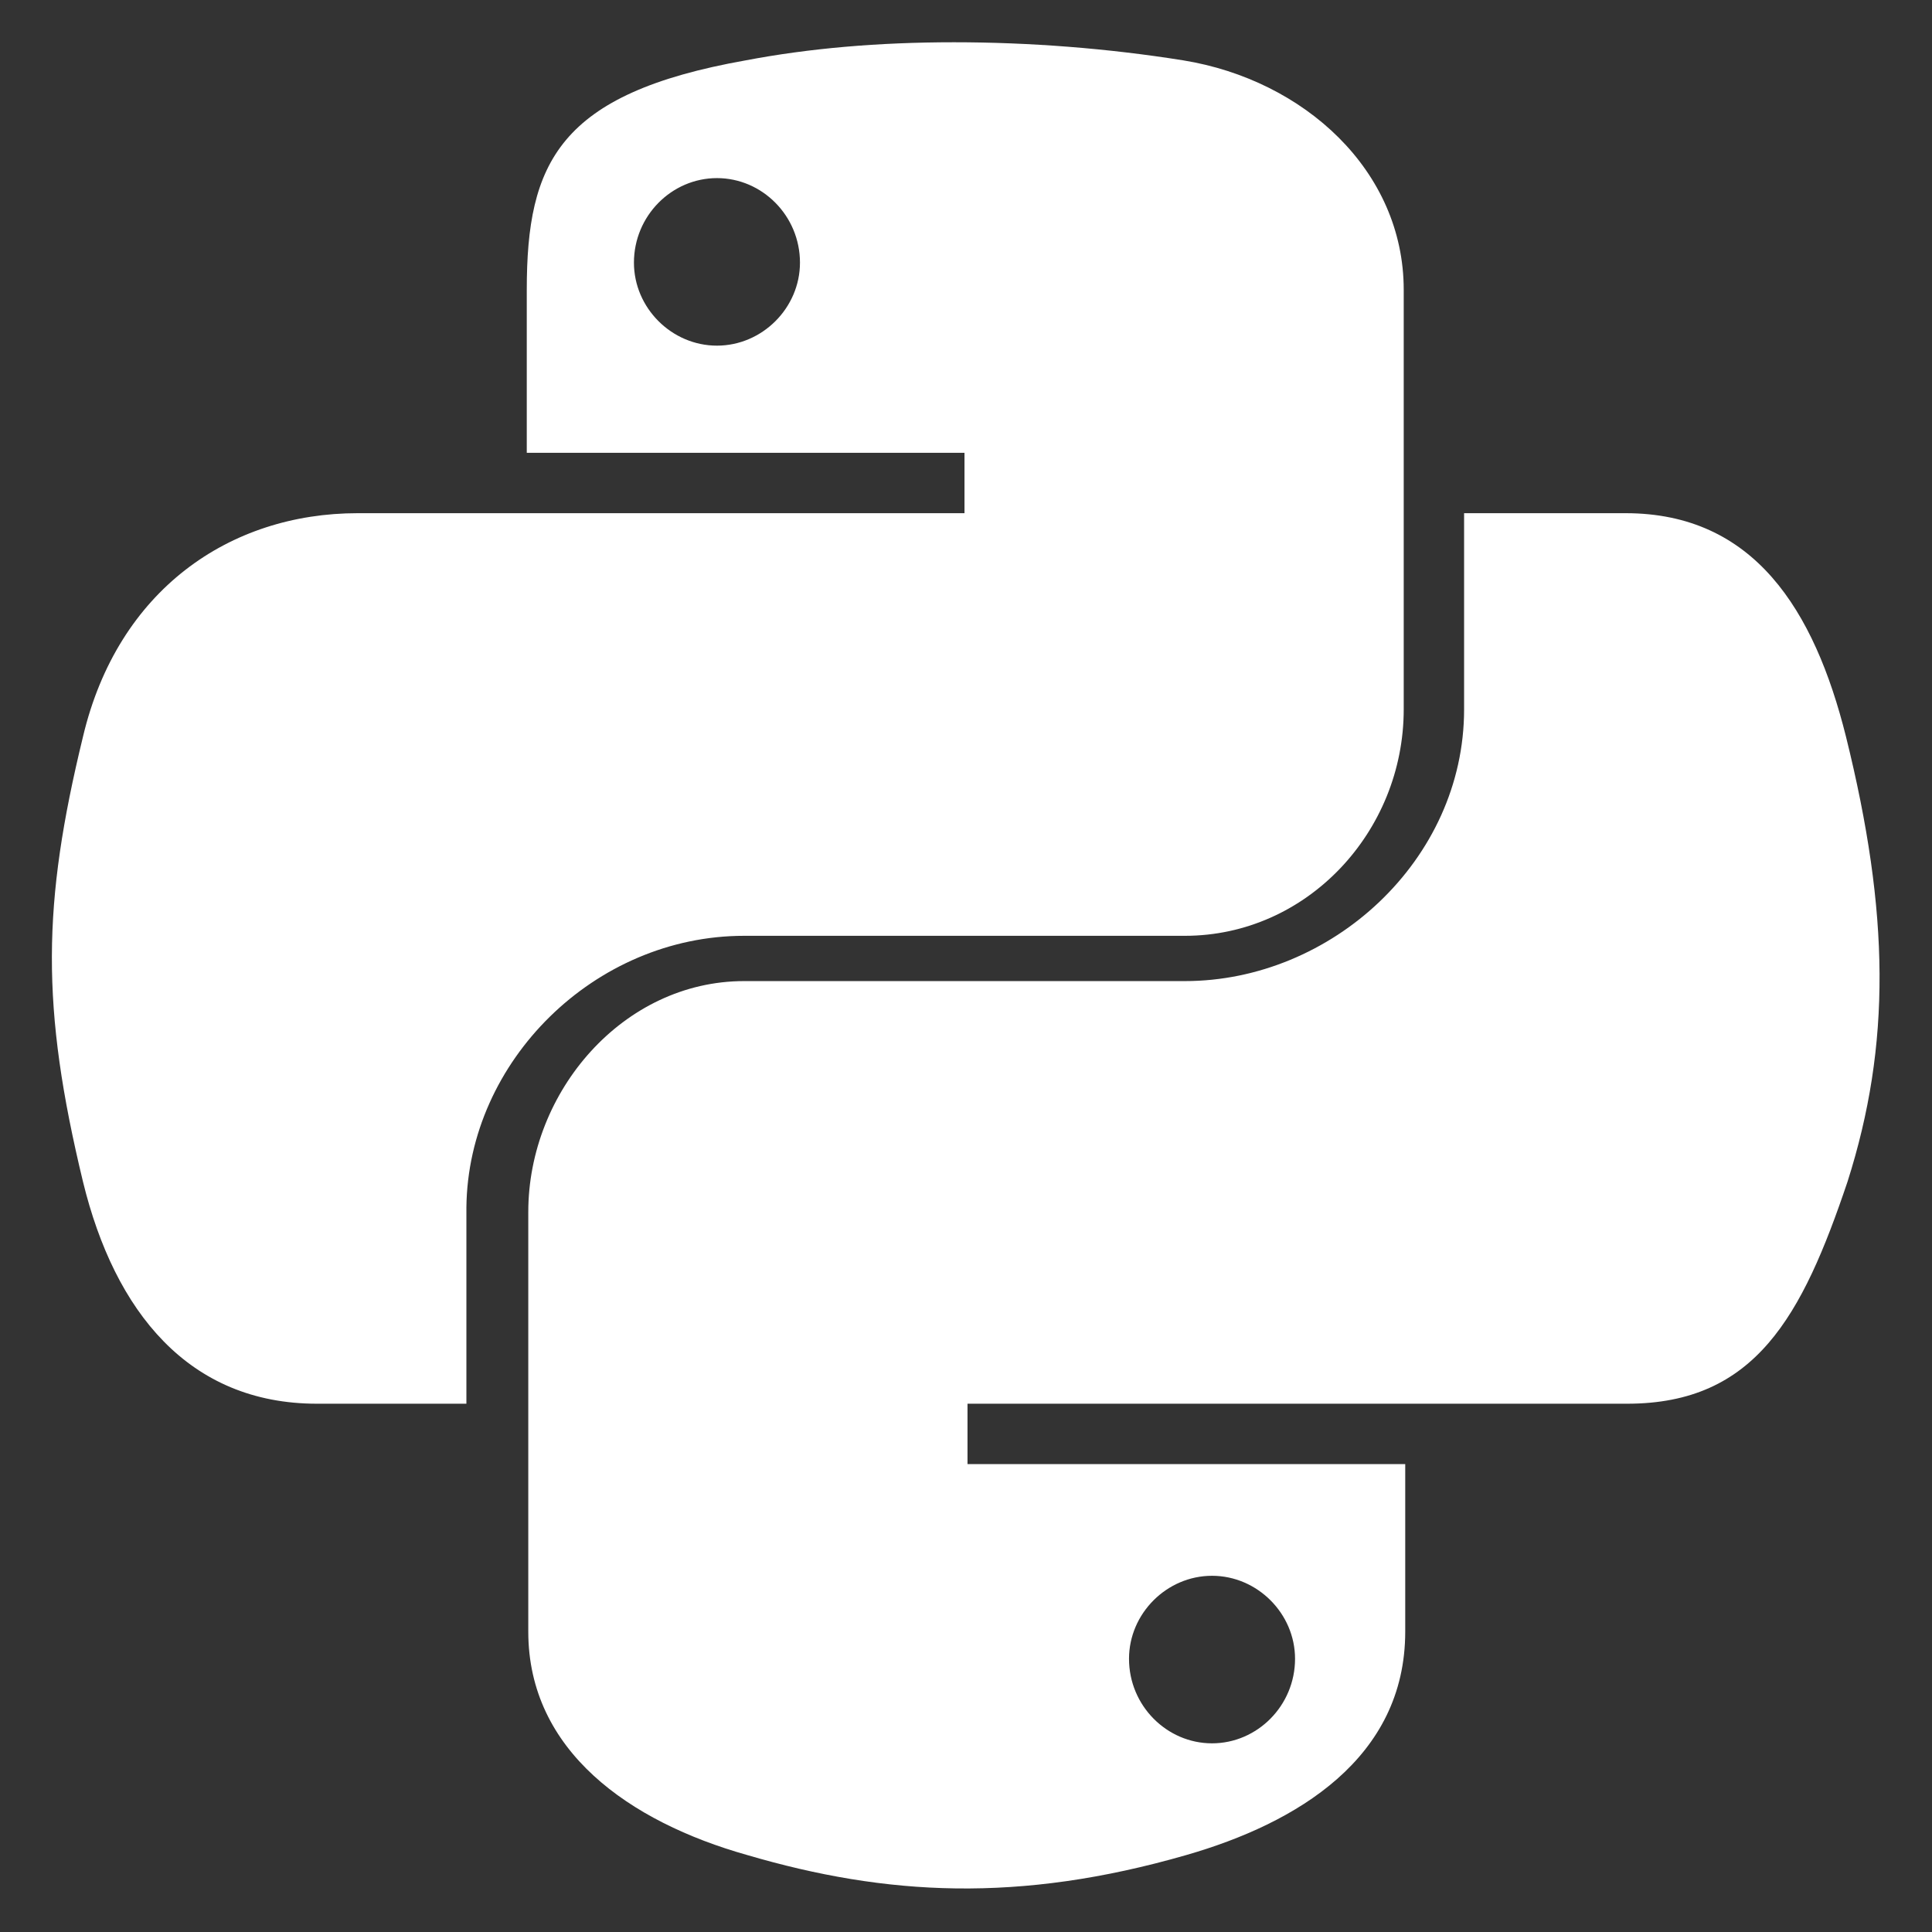
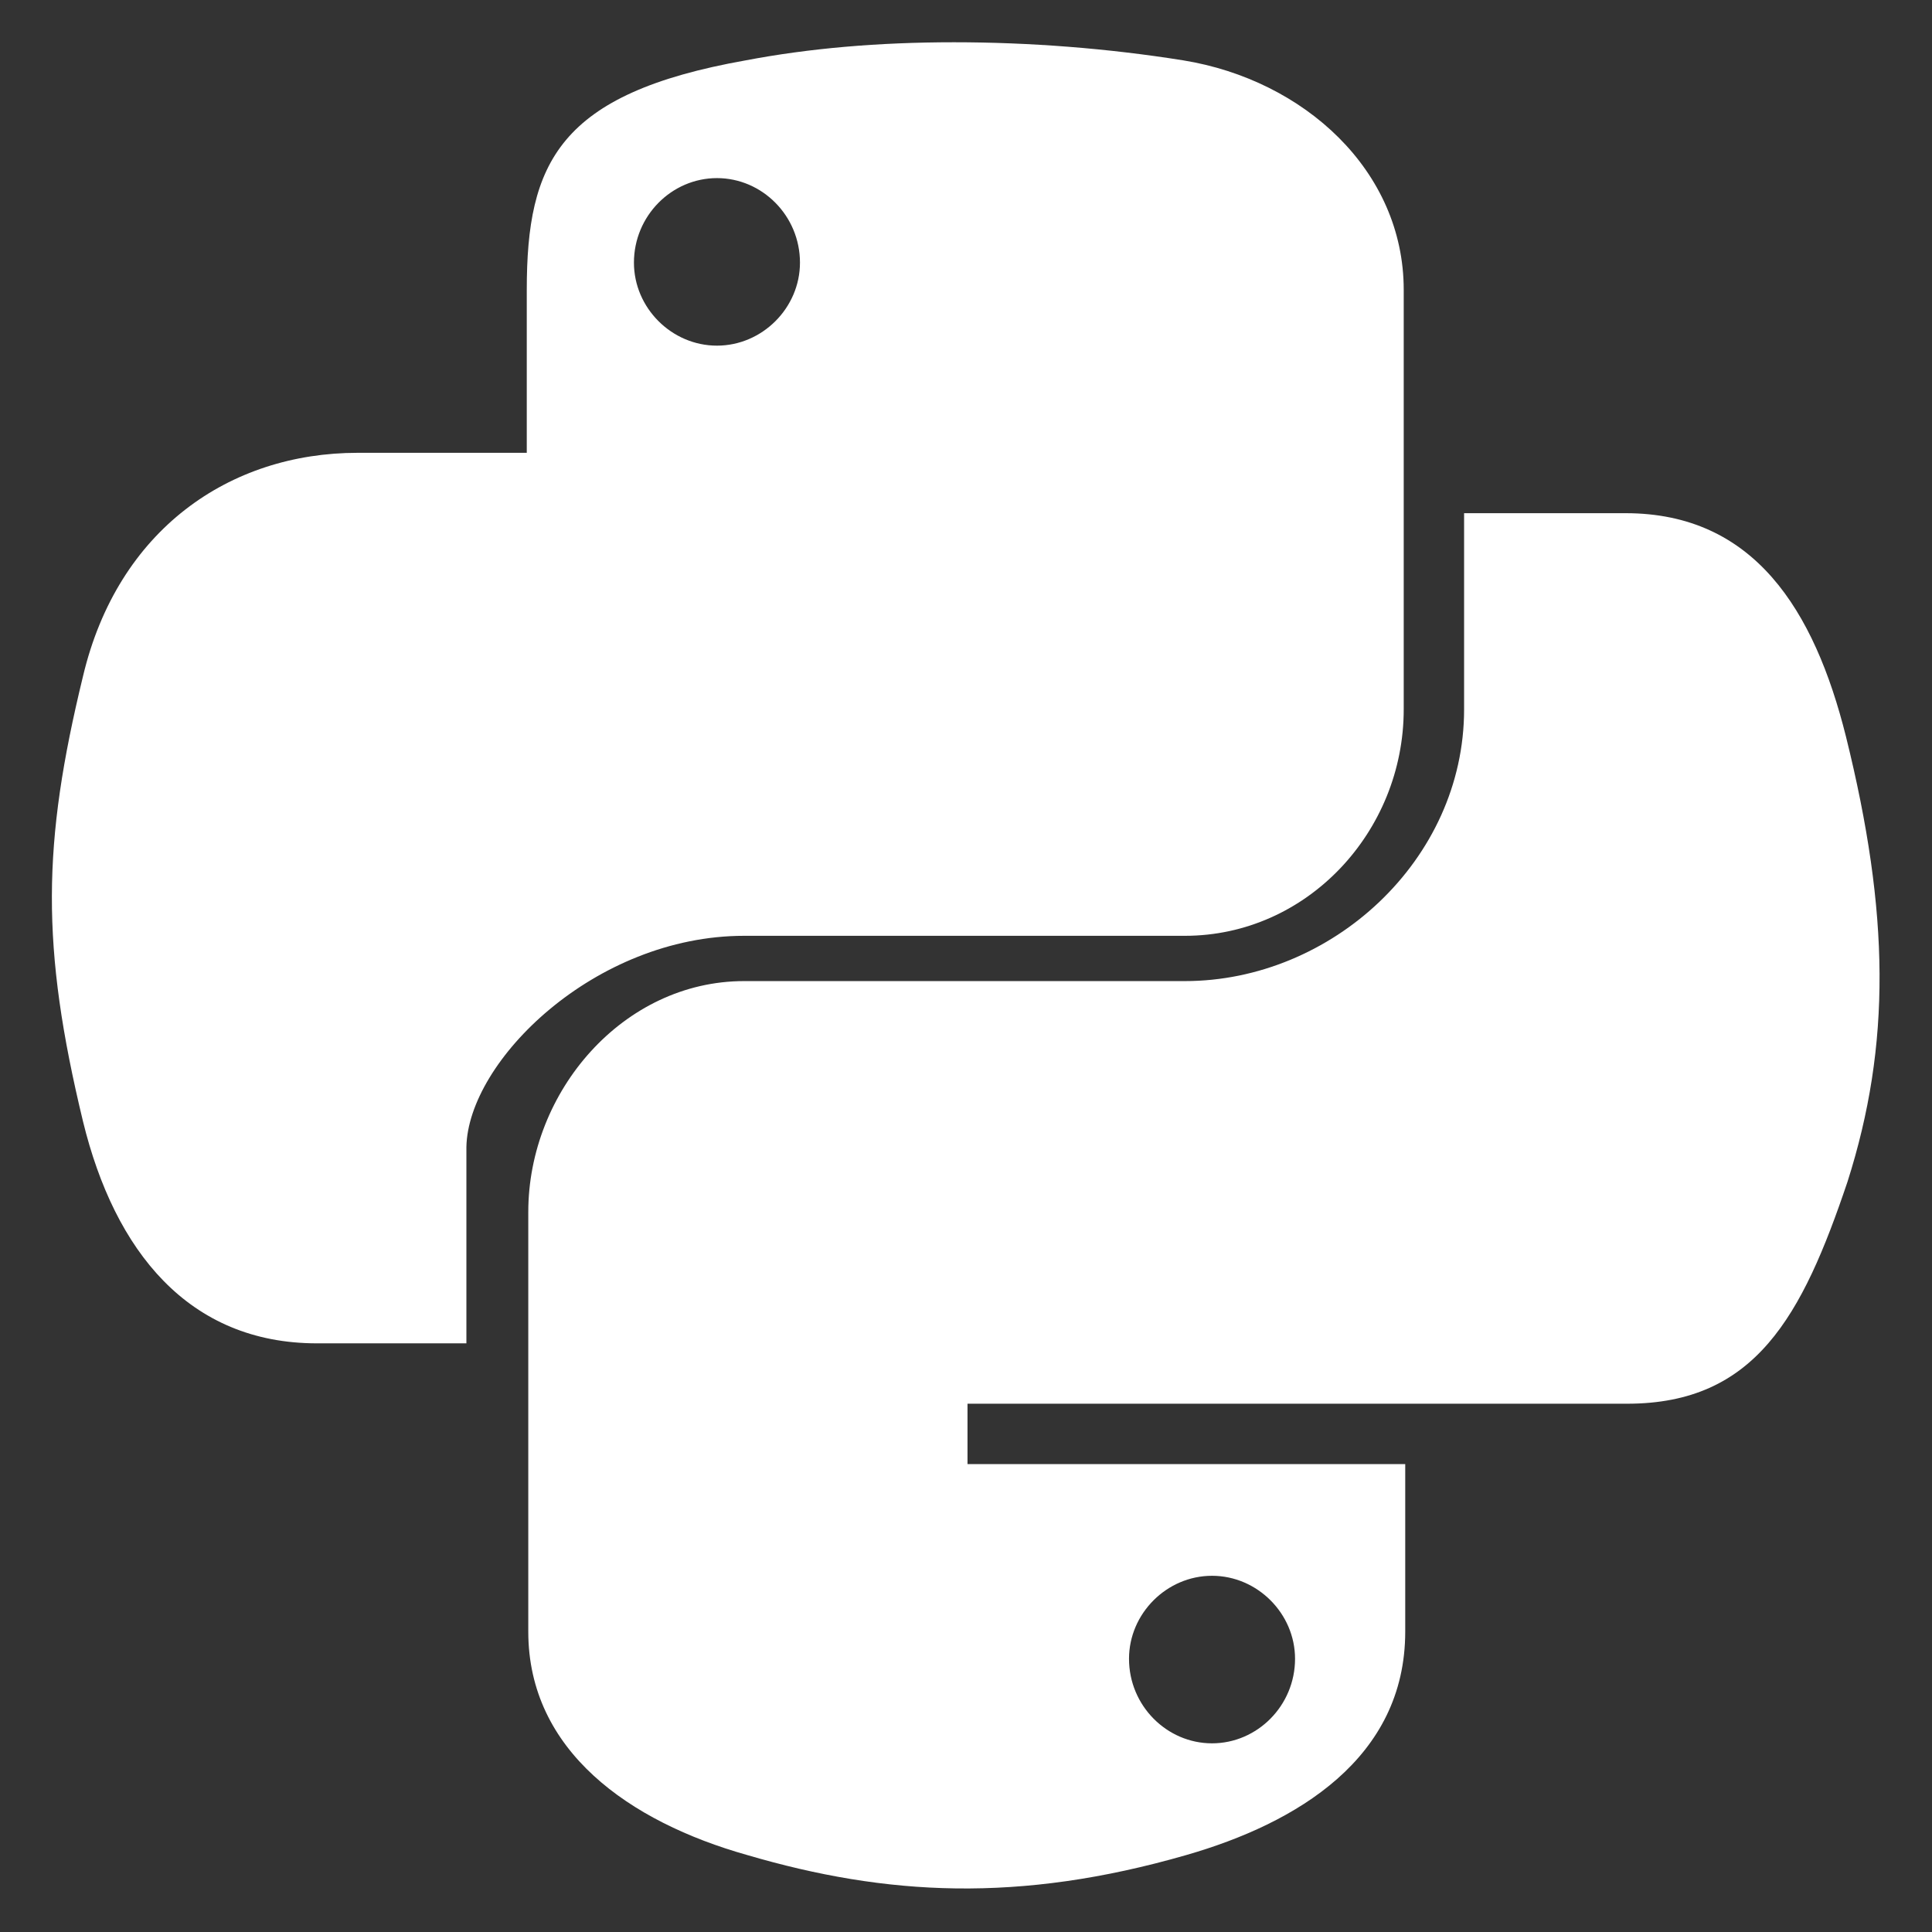
<svg xmlns="http://www.w3.org/2000/svg" version="1.1" id="Layer_1" x="0px" y="0px" viewBox="-330 205.6 128 128" style="enable-background:new -330 205.6 128 128;" xml:space="preserve">
  <rect x="-330" y="205.6" width="128" height="128" fill="#333333" stroke="none" />
  <style type="text/css">
	.st0{fill:#FFFFFF;}
</style>
-   <path class="st0" d="M-280.7,267.6h29.2c8.1,0,14.5-6.9,14.5-15v-27.8c0-7.9-6.6-13.9-14.6-15.2c-5-0.8-10.2-1.2-15.2-1.2  c-5,0-9.6,0.4-13.8,1.2c-12.4,2.2-14.5,6.8-14.5,15.2v10.8h29v4h-40.2c-8.5,0-15.9,5.1-18.2,14.8c-2.7,11.1-2.8,17.9,0,29.5  c2.1,8.6,7,14.7,15.5,14.7h9.9v-13C-299,275.9-290.6,267.6-280.7,267.6z M-282.5,228.5c-3,0-5.5-2.5-5.5-5.5c0-3.1,2.5-5.6,5.5-5.6  c3,0,5.5,2.5,5.5,5.6C-277,226-279.5,228.5-282.5,228.5z M-207.7,254.4c-2.1-8.4-6.1-14.8-14.6-14.8H-233v13c0,10-8.8,18-18.5,18  h-29.2c-8,0-14.3,7.3-14.3,15.3v27.8c0,7.9,6.7,12.6,14.5,14.8c9.2,2.7,18,3.2,29.1,0c7.3-2.1,14.5-6.4,14.5-14.8v-11.1h-29v-4h43.7  c8.5,0,11.6-5.8,14.6-14.7C-204.7,274.8-204.8,266.1-207.7,254.4L-207.7,254.4z M-249.7,310c3,0,5.5,2.5,5.5,5.5  c0,3.1-2.5,5.6-5.5,5.6c-3,0-5.5-2.5-5.5-5.6C-255.2,312.5-252.7,310-249.7,310z" />
+   <path class="st0" d="M-280.7,267.6h29.2c8.1,0,14.5-6.9,14.5-15v-27.8c0-7.9-6.6-13.9-14.6-15.2c-5-0.8-10.2-1.2-15.2-1.2  c-5,0-9.6,0.4-13.8,1.2c-12.4,2.2-14.5,6.8-14.5,15.2v10.8h29h-40.2c-8.5,0-15.9,5.1-18.2,14.8c-2.7,11.1-2.8,17.9,0,29.5  c2.1,8.6,7,14.7,15.5,14.7h9.9v-13C-299,275.9-290.6,267.6-280.7,267.6z M-282.5,228.5c-3,0-5.5-2.5-5.5-5.5c0-3.1,2.5-5.6,5.5-5.6  c3,0,5.5,2.5,5.5,5.6C-277,226-279.5,228.5-282.5,228.5z M-207.7,254.4c-2.1-8.4-6.1-14.8-14.6-14.8H-233v13c0,10-8.8,18-18.5,18  h-29.2c-8,0-14.3,7.3-14.3,15.3v27.8c0,7.9,6.7,12.6,14.5,14.8c9.2,2.7,18,3.2,29.1,0c7.3-2.1,14.5-6.4,14.5-14.8v-11.1h-29v-4h43.7  c8.5,0,11.6-5.8,14.6-14.7C-204.7,274.8-204.8,266.1-207.7,254.4L-207.7,254.4z M-249.7,310c3,0,5.5,2.5,5.5,5.5  c0,3.1-2.5,5.6-5.5,5.6c-3,0-5.5-2.5-5.5-5.6C-255.2,312.5-252.7,310-249.7,310z" />
</svg>